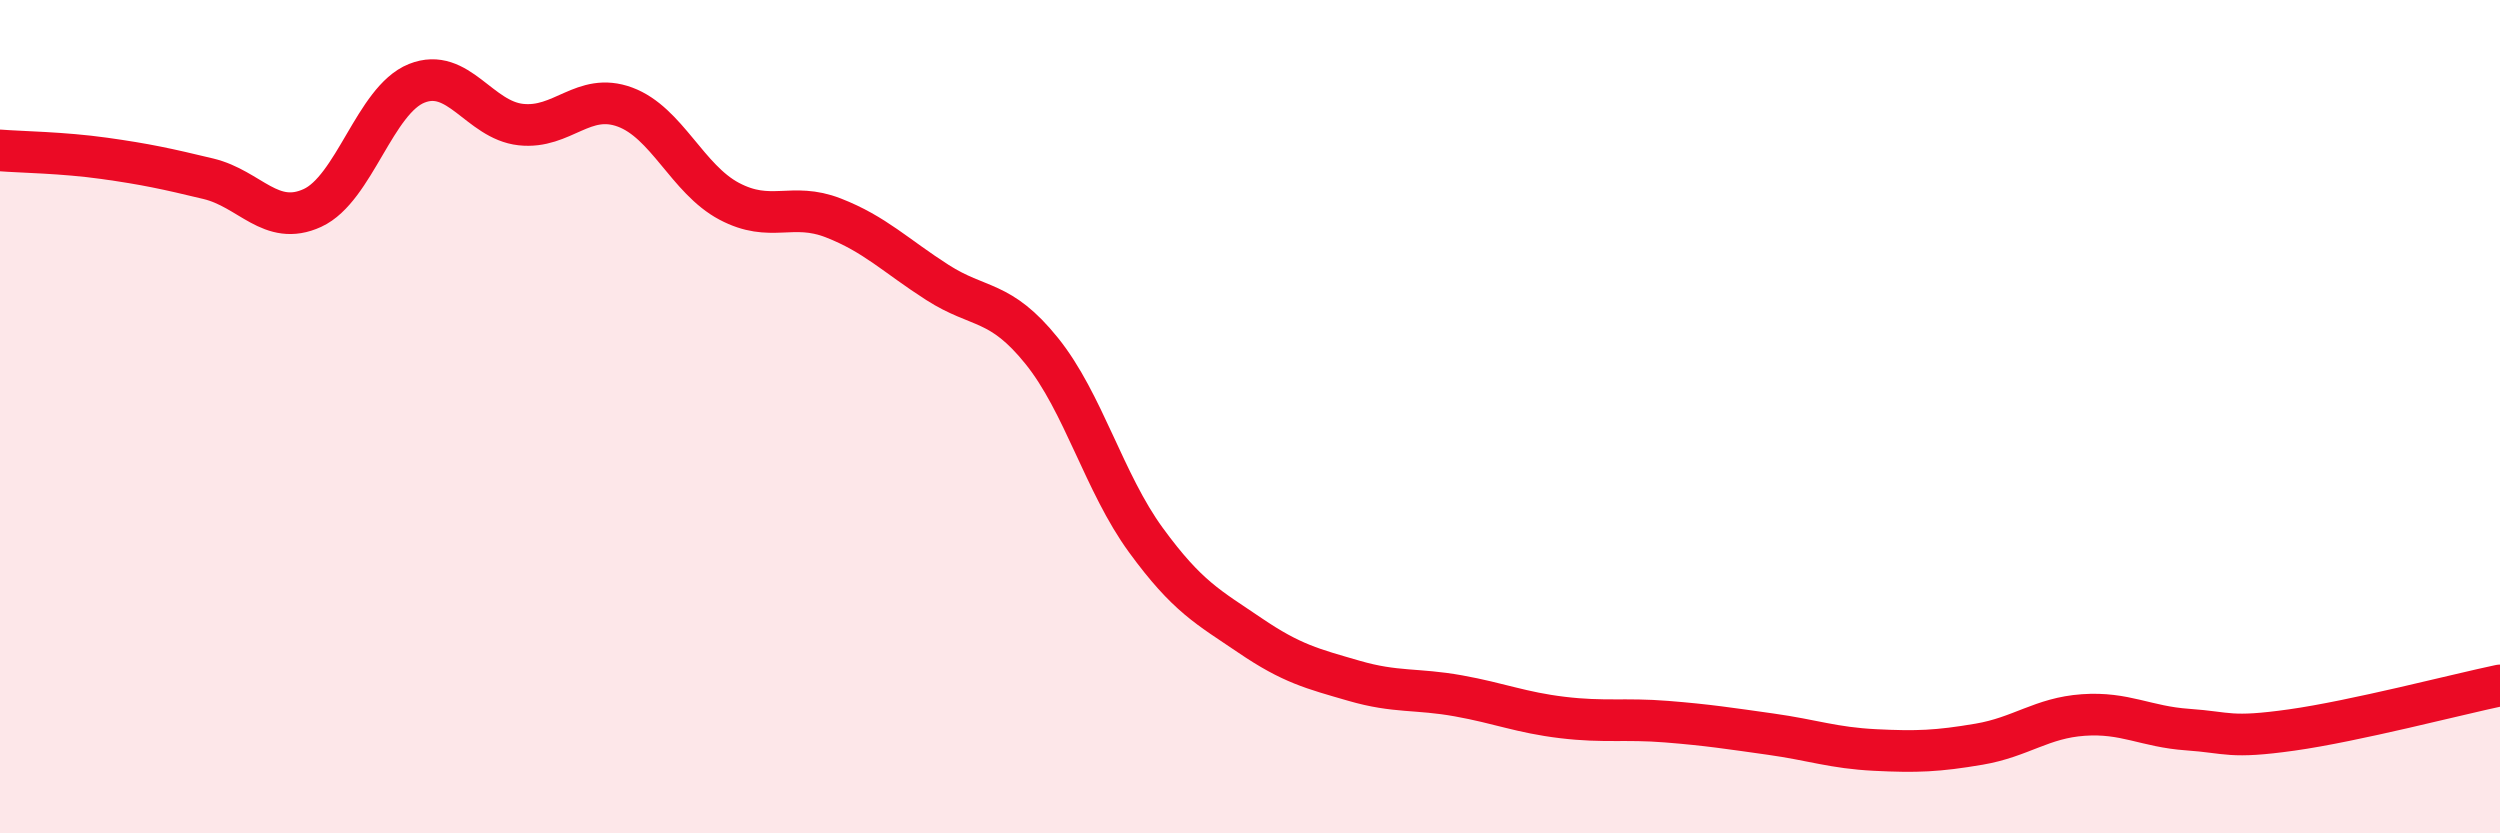
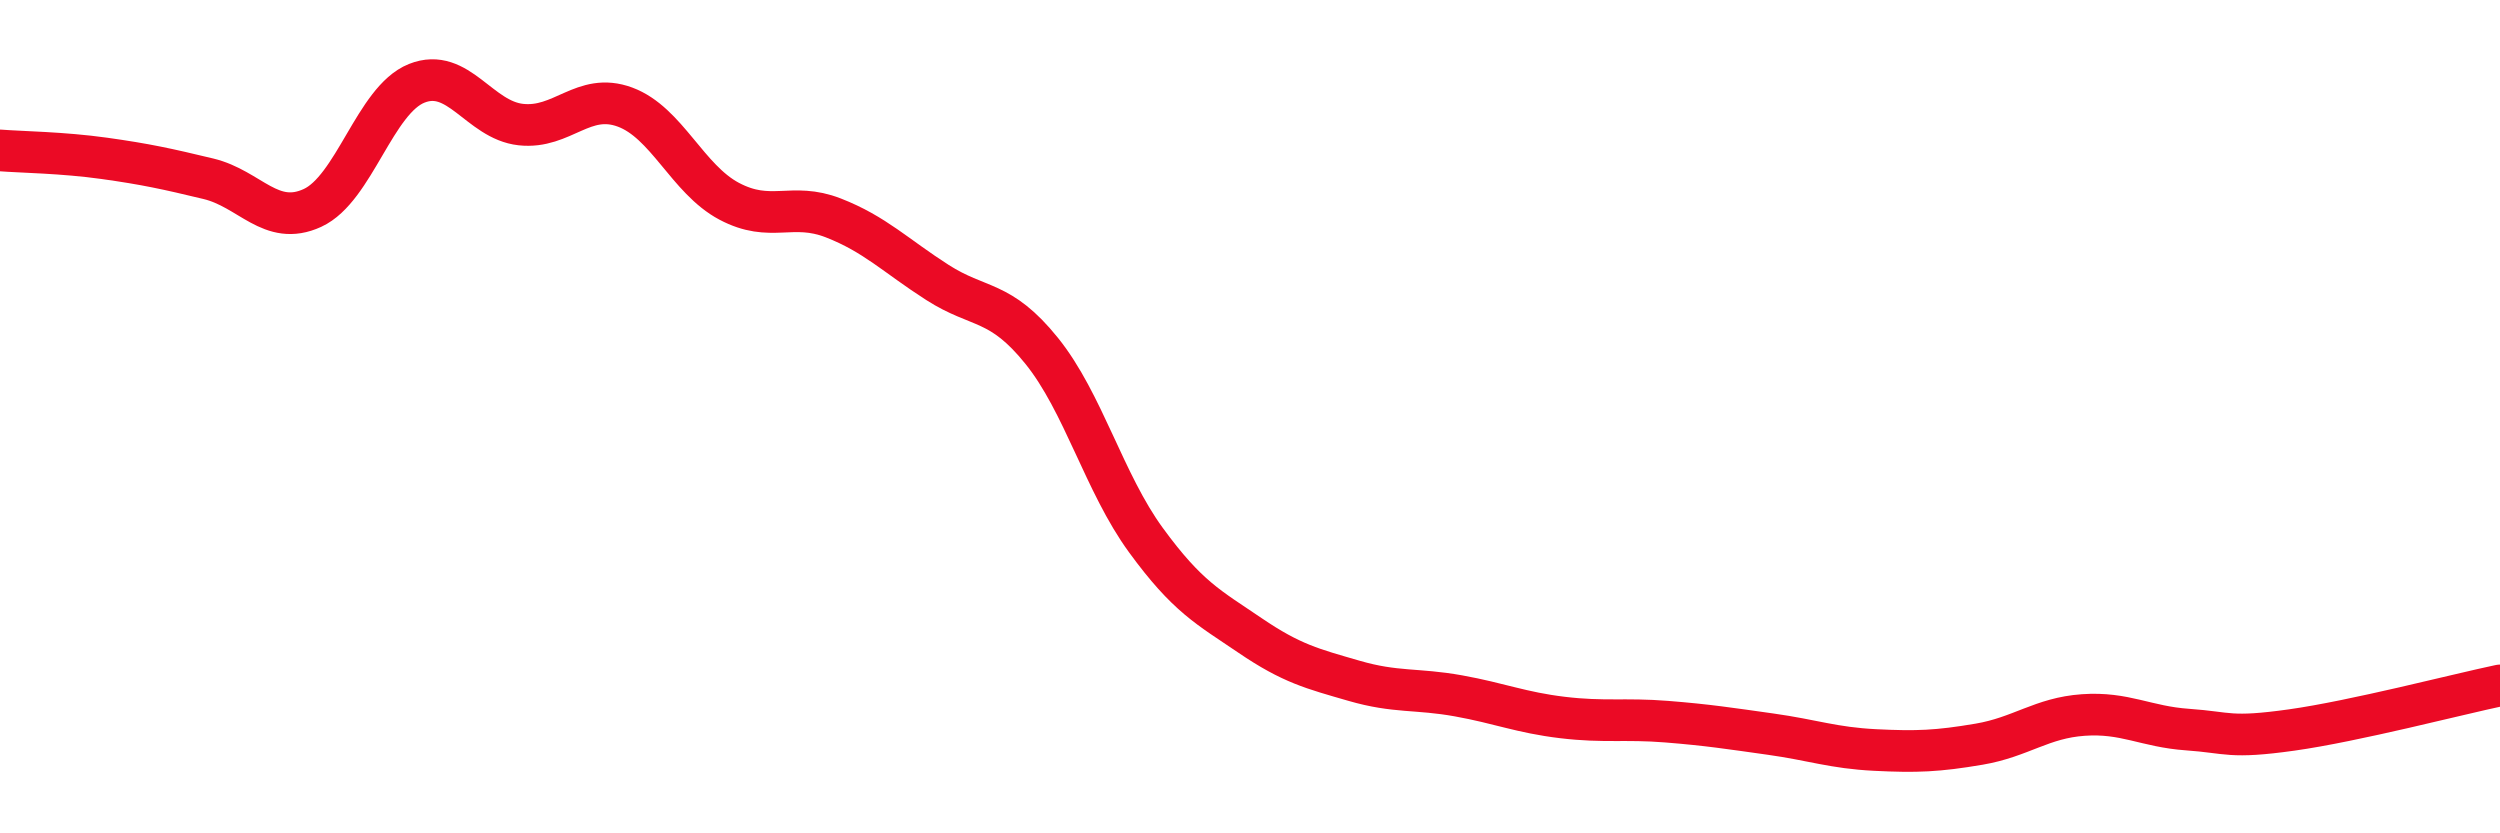
<svg xmlns="http://www.w3.org/2000/svg" width="60" height="20" viewBox="0 0 60 20">
-   <path d="M 0,3.61 C 0.5,3.65 1.5,3.66 2.5,3.8 C 3.5,3.94 4,4.05 5,4.29 C 6,4.53 6.5,5.45 7.5,4.99 C 8.5,4.53 9,2.4 10,2 C 11,1.6 11.5,2.88 12.5,2.99 C 13.5,3.1 14,2.2 15,2.57 C 16,2.94 16.5,4.3 17.5,4.83 C 18.5,5.36 19,4.84 20,5.23 C 21,5.62 21.5,6.14 22.5,6.78 C 23.5,7.42 24,7.18 25,8.42 C 26,9.66 26.5,11.59 27.5,12.96 C 28.5,14.33 29,14.57 30,15.25 C 31,15.93 31.5,16.05 32.5,16.34 C 33.5,16.63 34,16.52 35,16.7 C 36,16.88 36.5,17.1 37.5,17.22 C 38.5,17.34 39,17.24 40,17.32 C 41,17.4 41.5,17.48 42.5,17.62 C 43.5,17.76 44,17.95 45,18 C 46,18.05 46.5,18.03 47.5,17.86 C 48.5,17.69 49,17.23 50,17.16 C 51,17.09 51.5,17.44 52.5,17.51 C 53.5,17.58 53.5,17.73 55,17.52 C 56.5,17.31 59,16.66 60,16.45L60 20L0 20Z" fill="#EB0A25" opacity="0.1" stroke-linecap="round" stroke-linejoin="round" />
  <path d="M 0,3.61 C 0.5,3.65 1.5,3.66 2.5,3.8 C 3.5,3.94 4,4.05 5,4.29 C 6,4.53 6.5,5.45 7.5,4.99 C 8.5,4.53 9,2.4 10,2 C 11,1.6 11.5,2.88 12.5,2.99 C 13.5,3.1 14,2.2 15,2.57 C 16,2.94 16.5,4.3 17.5,4.83 C 18.5,5.36 19,4.84 20,5.23 C 21,5.62 21.5,6.14 22.5,6.78 C 23.5,7.42 24,7.18 25,8.42 C 26,9.66 26.5,11.59 27.5,12.96 C 28.5,14.33 29,14.57 30,15.25 C 31,15.93 31.5,16.05 32.5,16.34 C 33.5,16.63 34,16.52 35,16.7 C 36,16.88 36.5,17.1 37.5,17.22 C 38.5,17.34 39,17.24 40,17.32 C 41,17.4 41.5,17.48 42.5,17.62 C 43.5,17.76 44,17.95 45,18 C 46,18.05 46.5,18.03 47.5,17.86 C 48.5,17.69 49,17.23 50,17.16 C 51,17.09 51.5,17.44 52.5,17.51 C 53.5,17.58 53.5,17.73 55,17.52 C 56.5,17.31 59,16.66 60,16.45" stroke="#EB0A25" stroke-width="1" fill="none" stroke-linecap="round" stroke-linejoin="round" />
</svg>